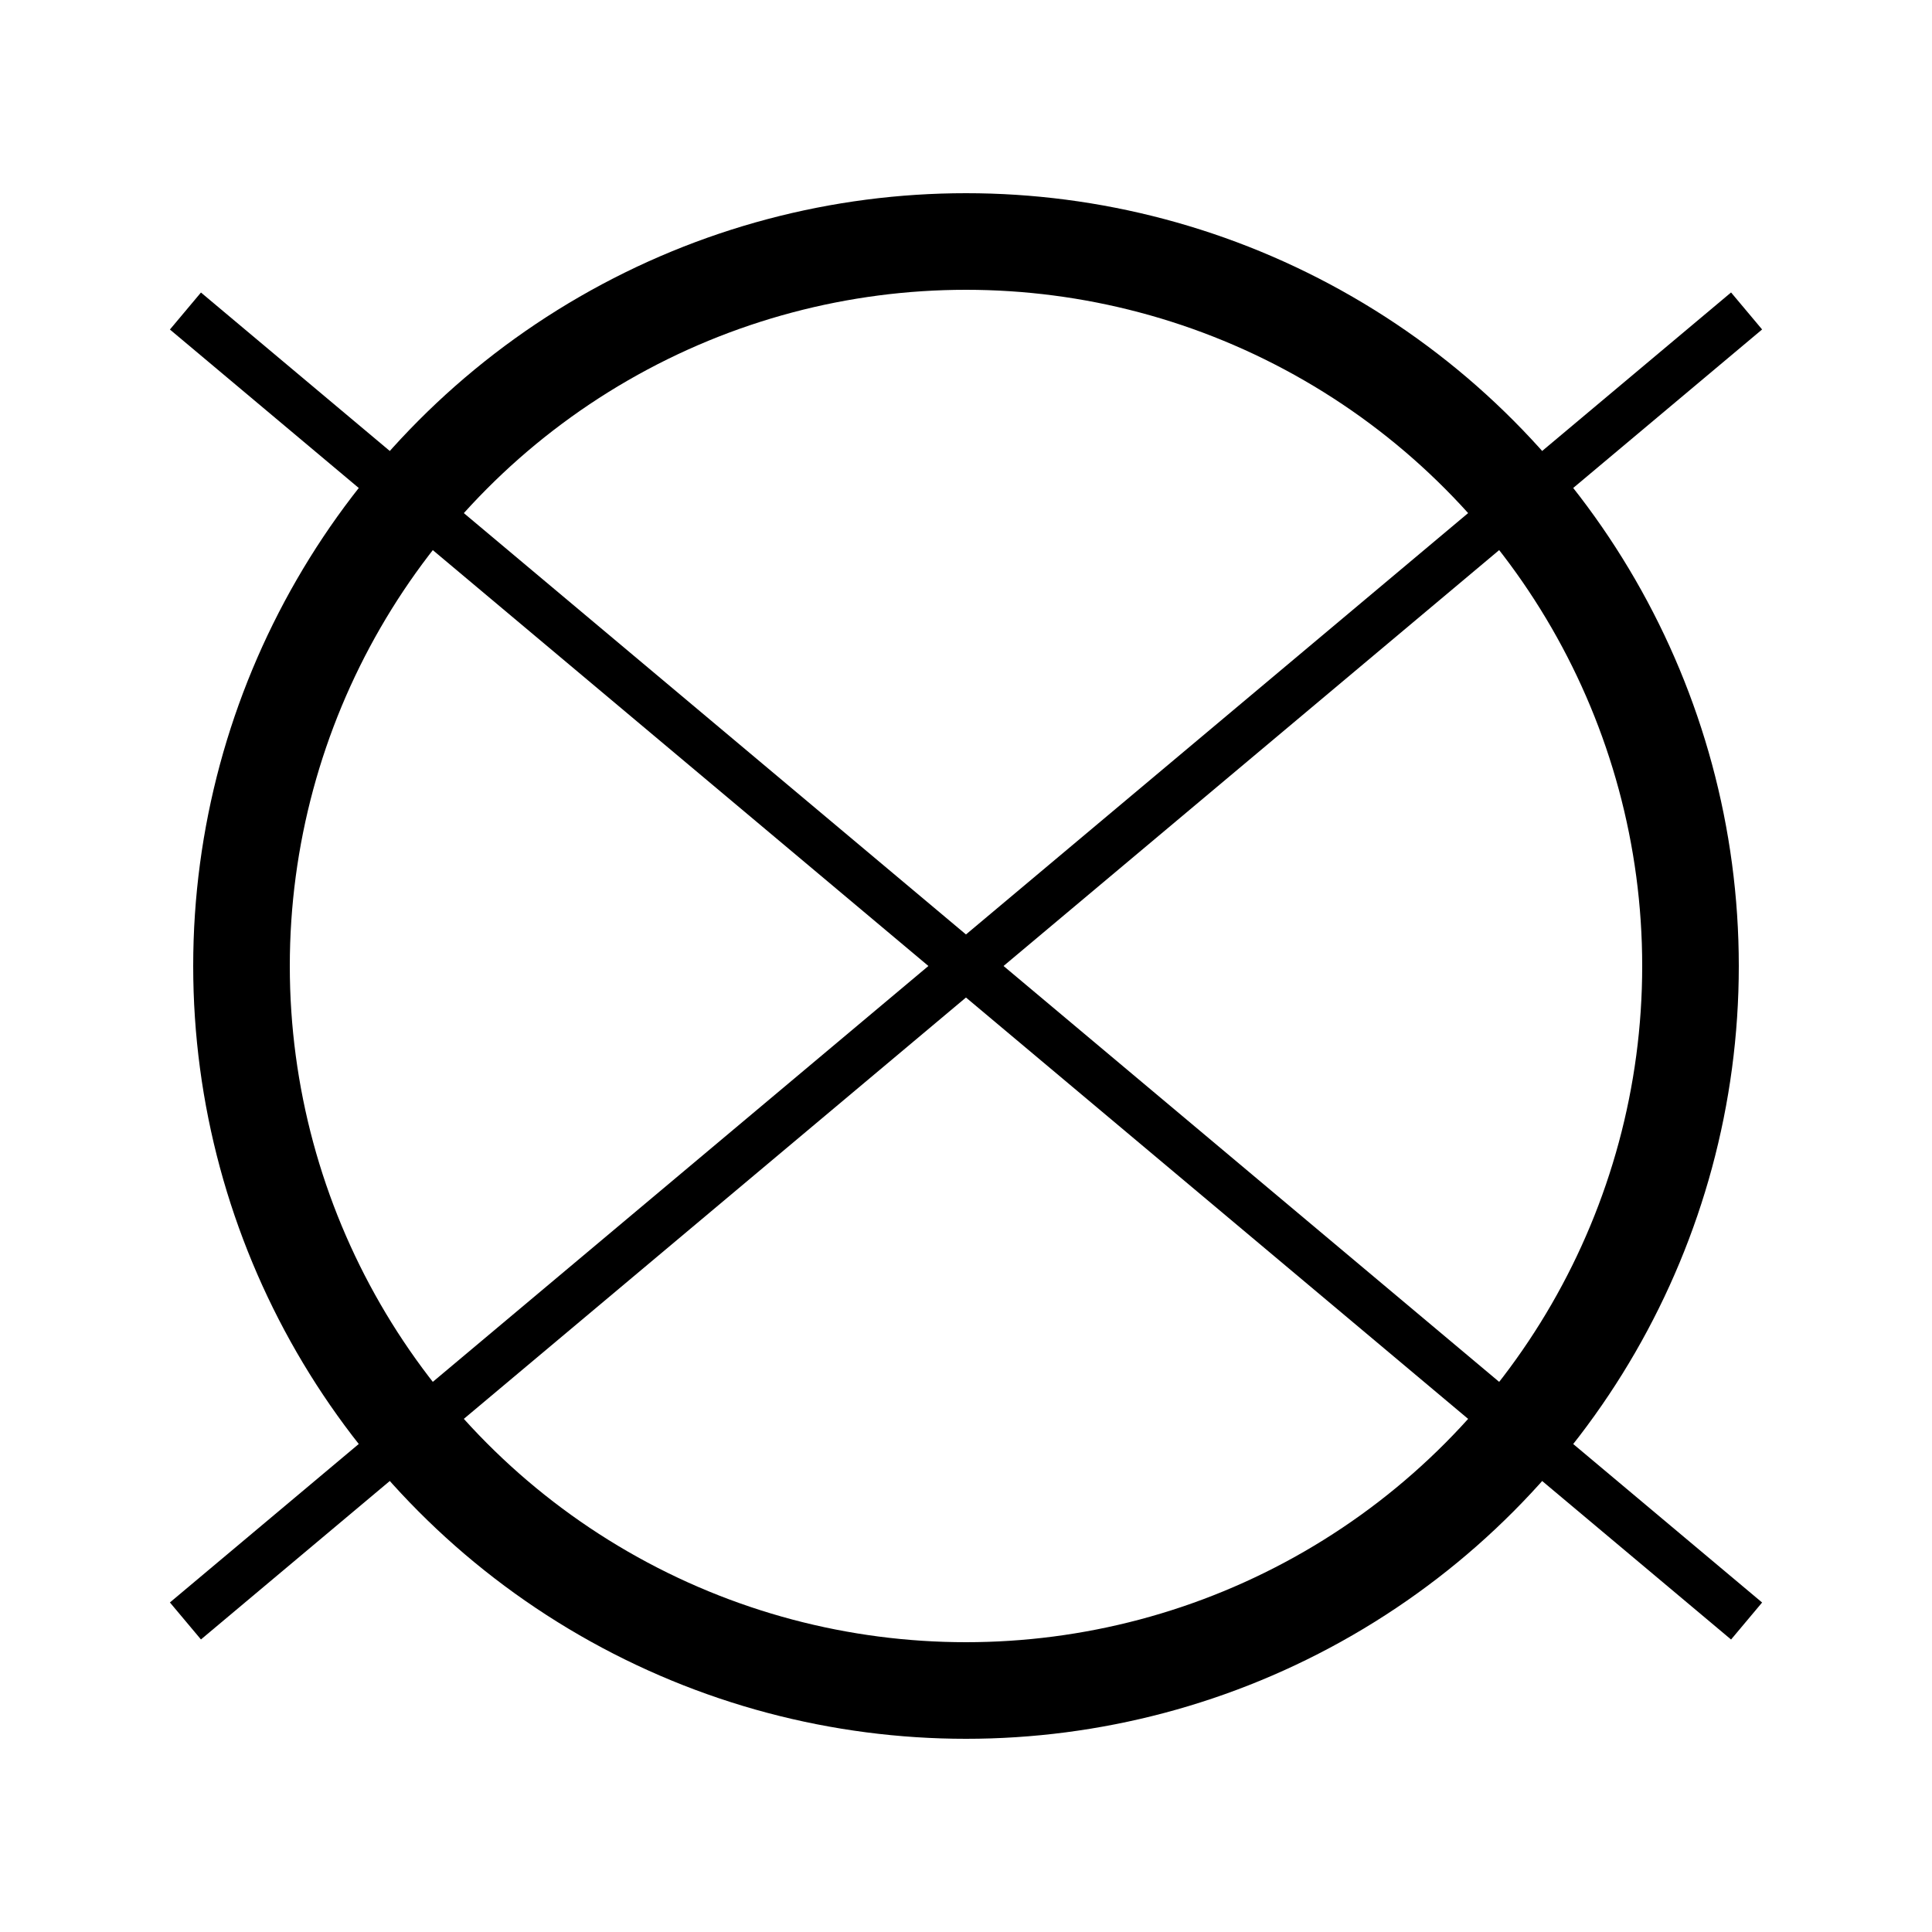
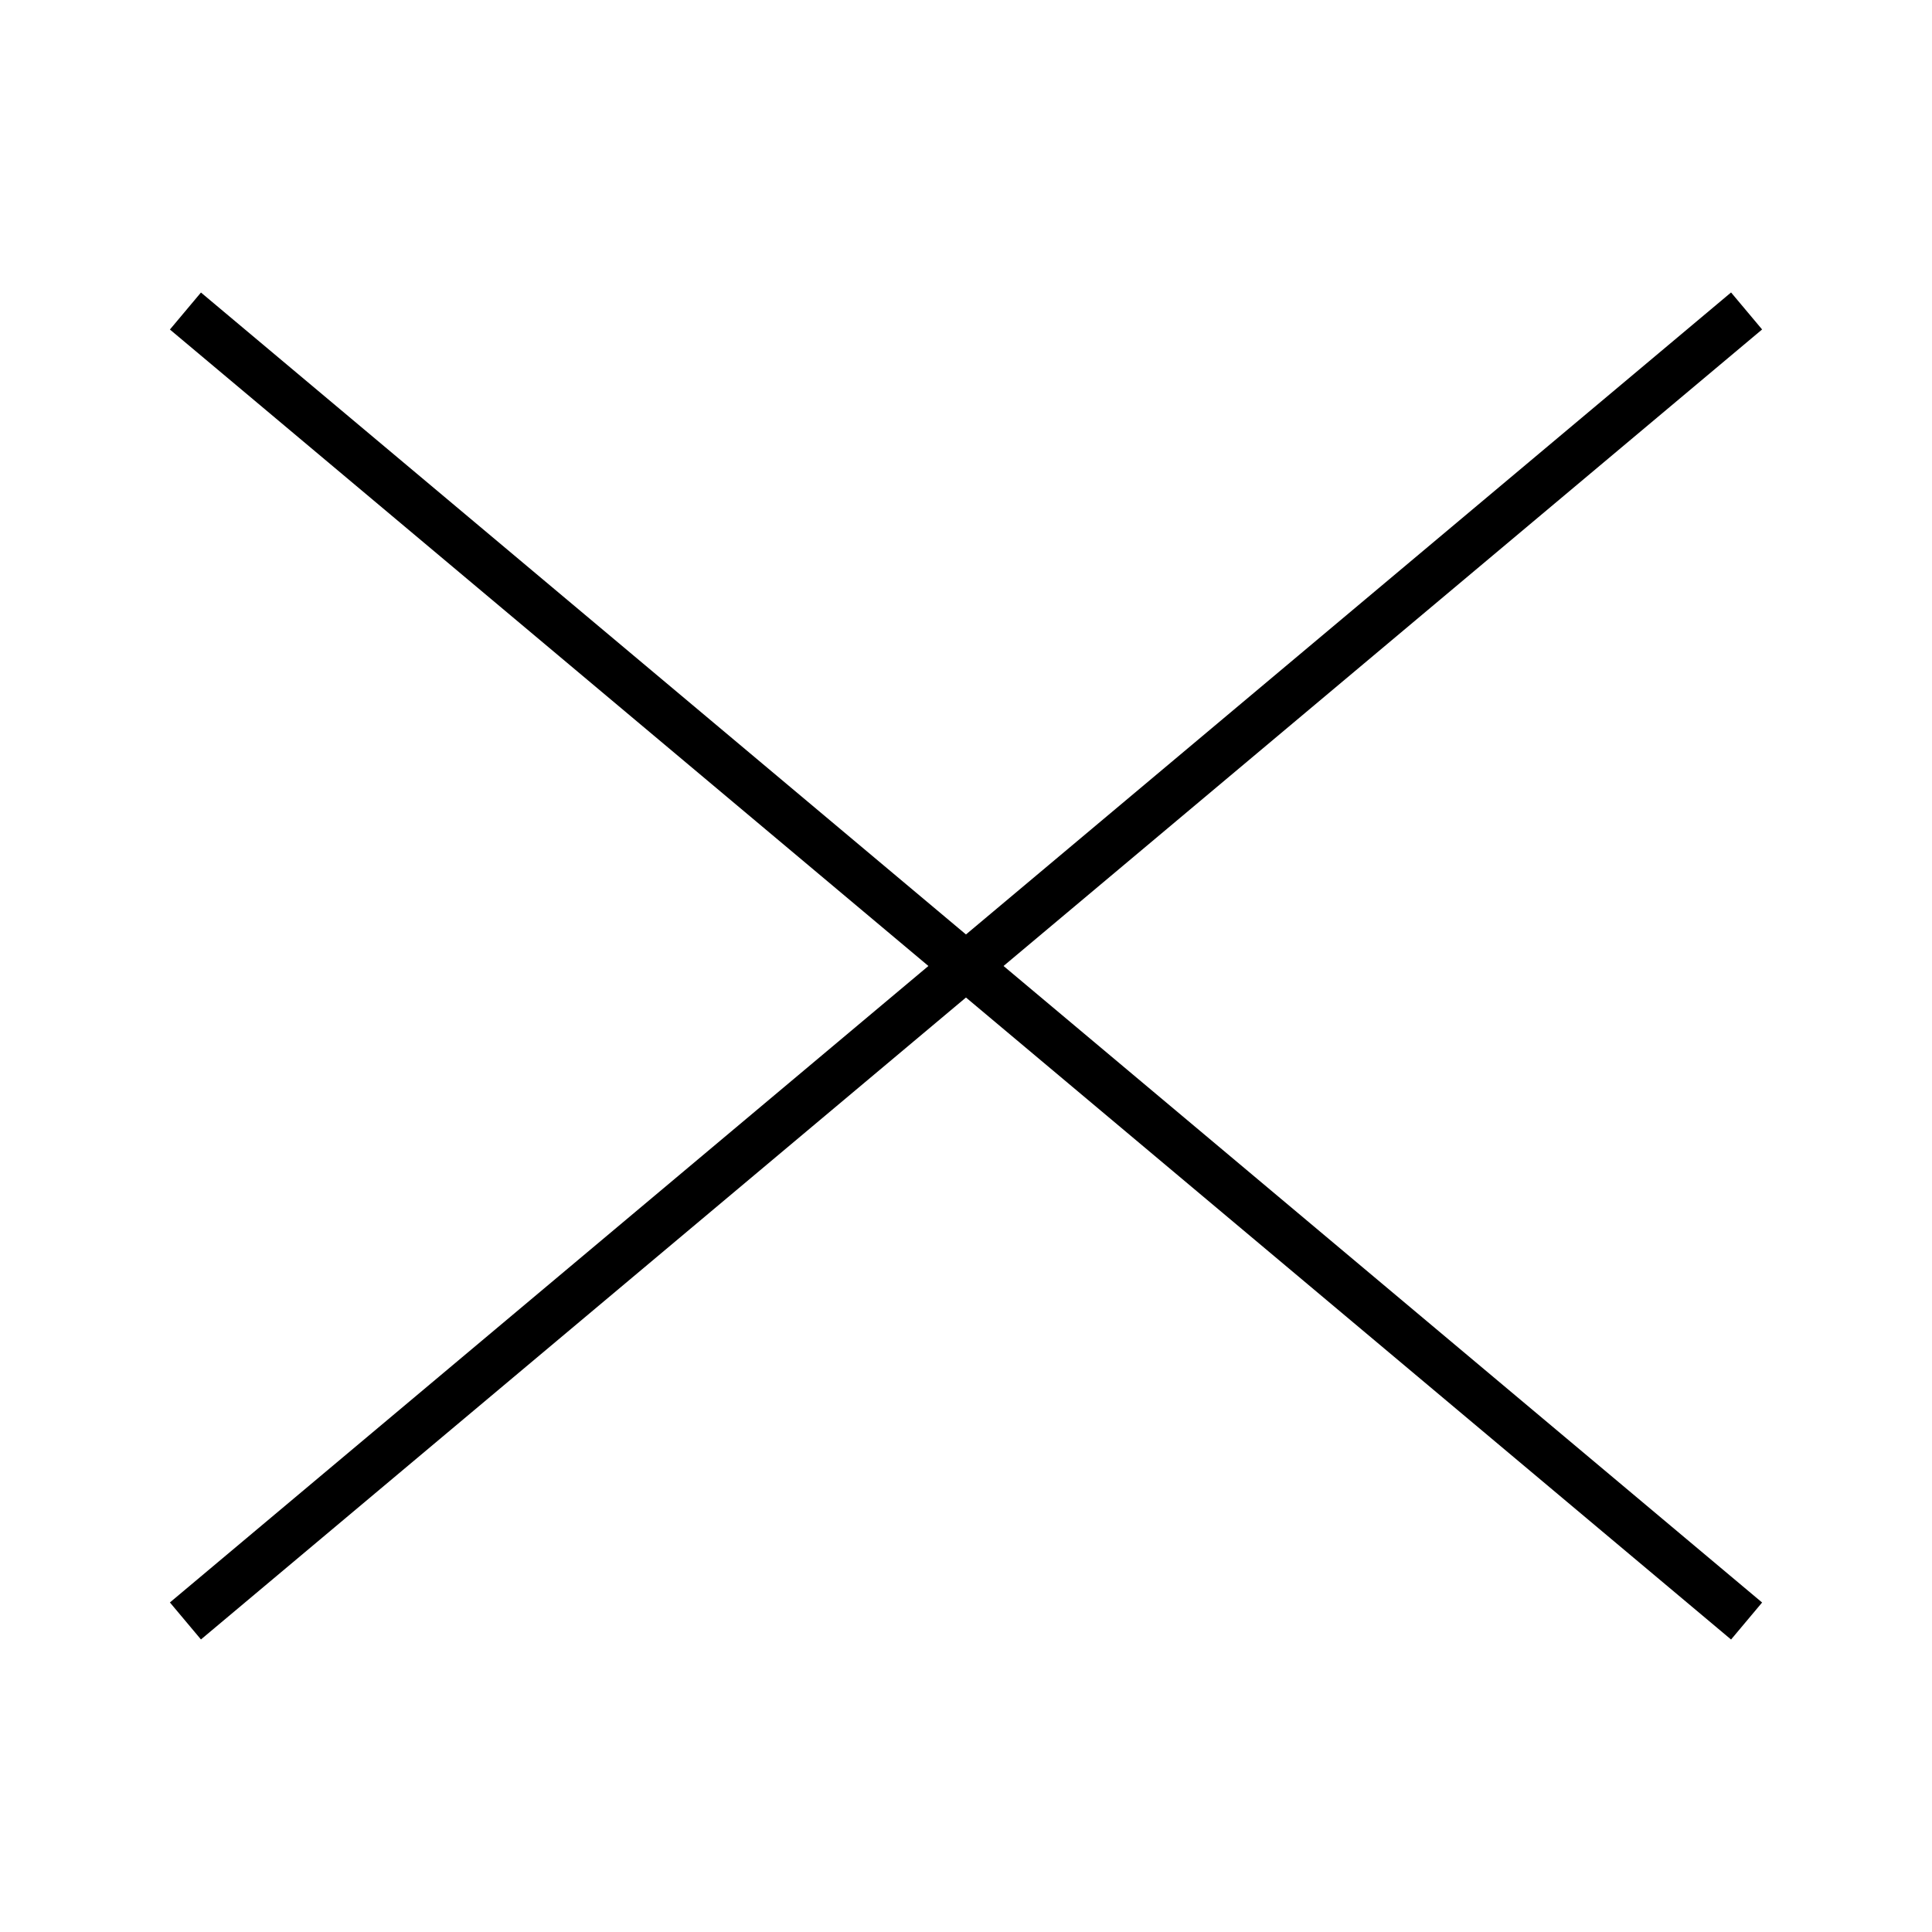
<svg xmlns="http://www.w3.org/2000/svg" width="200" height="200" version="1.1">
  <g fill="none">
    <g stroke="#000">
-       <circle cx="100" cy="100" r="75" stroke-width="10" />
      <path d="m19.196 32.197 161.61 135.61" stroke-width="5" />
      <path d="m19.196 167.8 161.61-135.61" stroke-width="5" />
    </g>
  </g>
</svg>